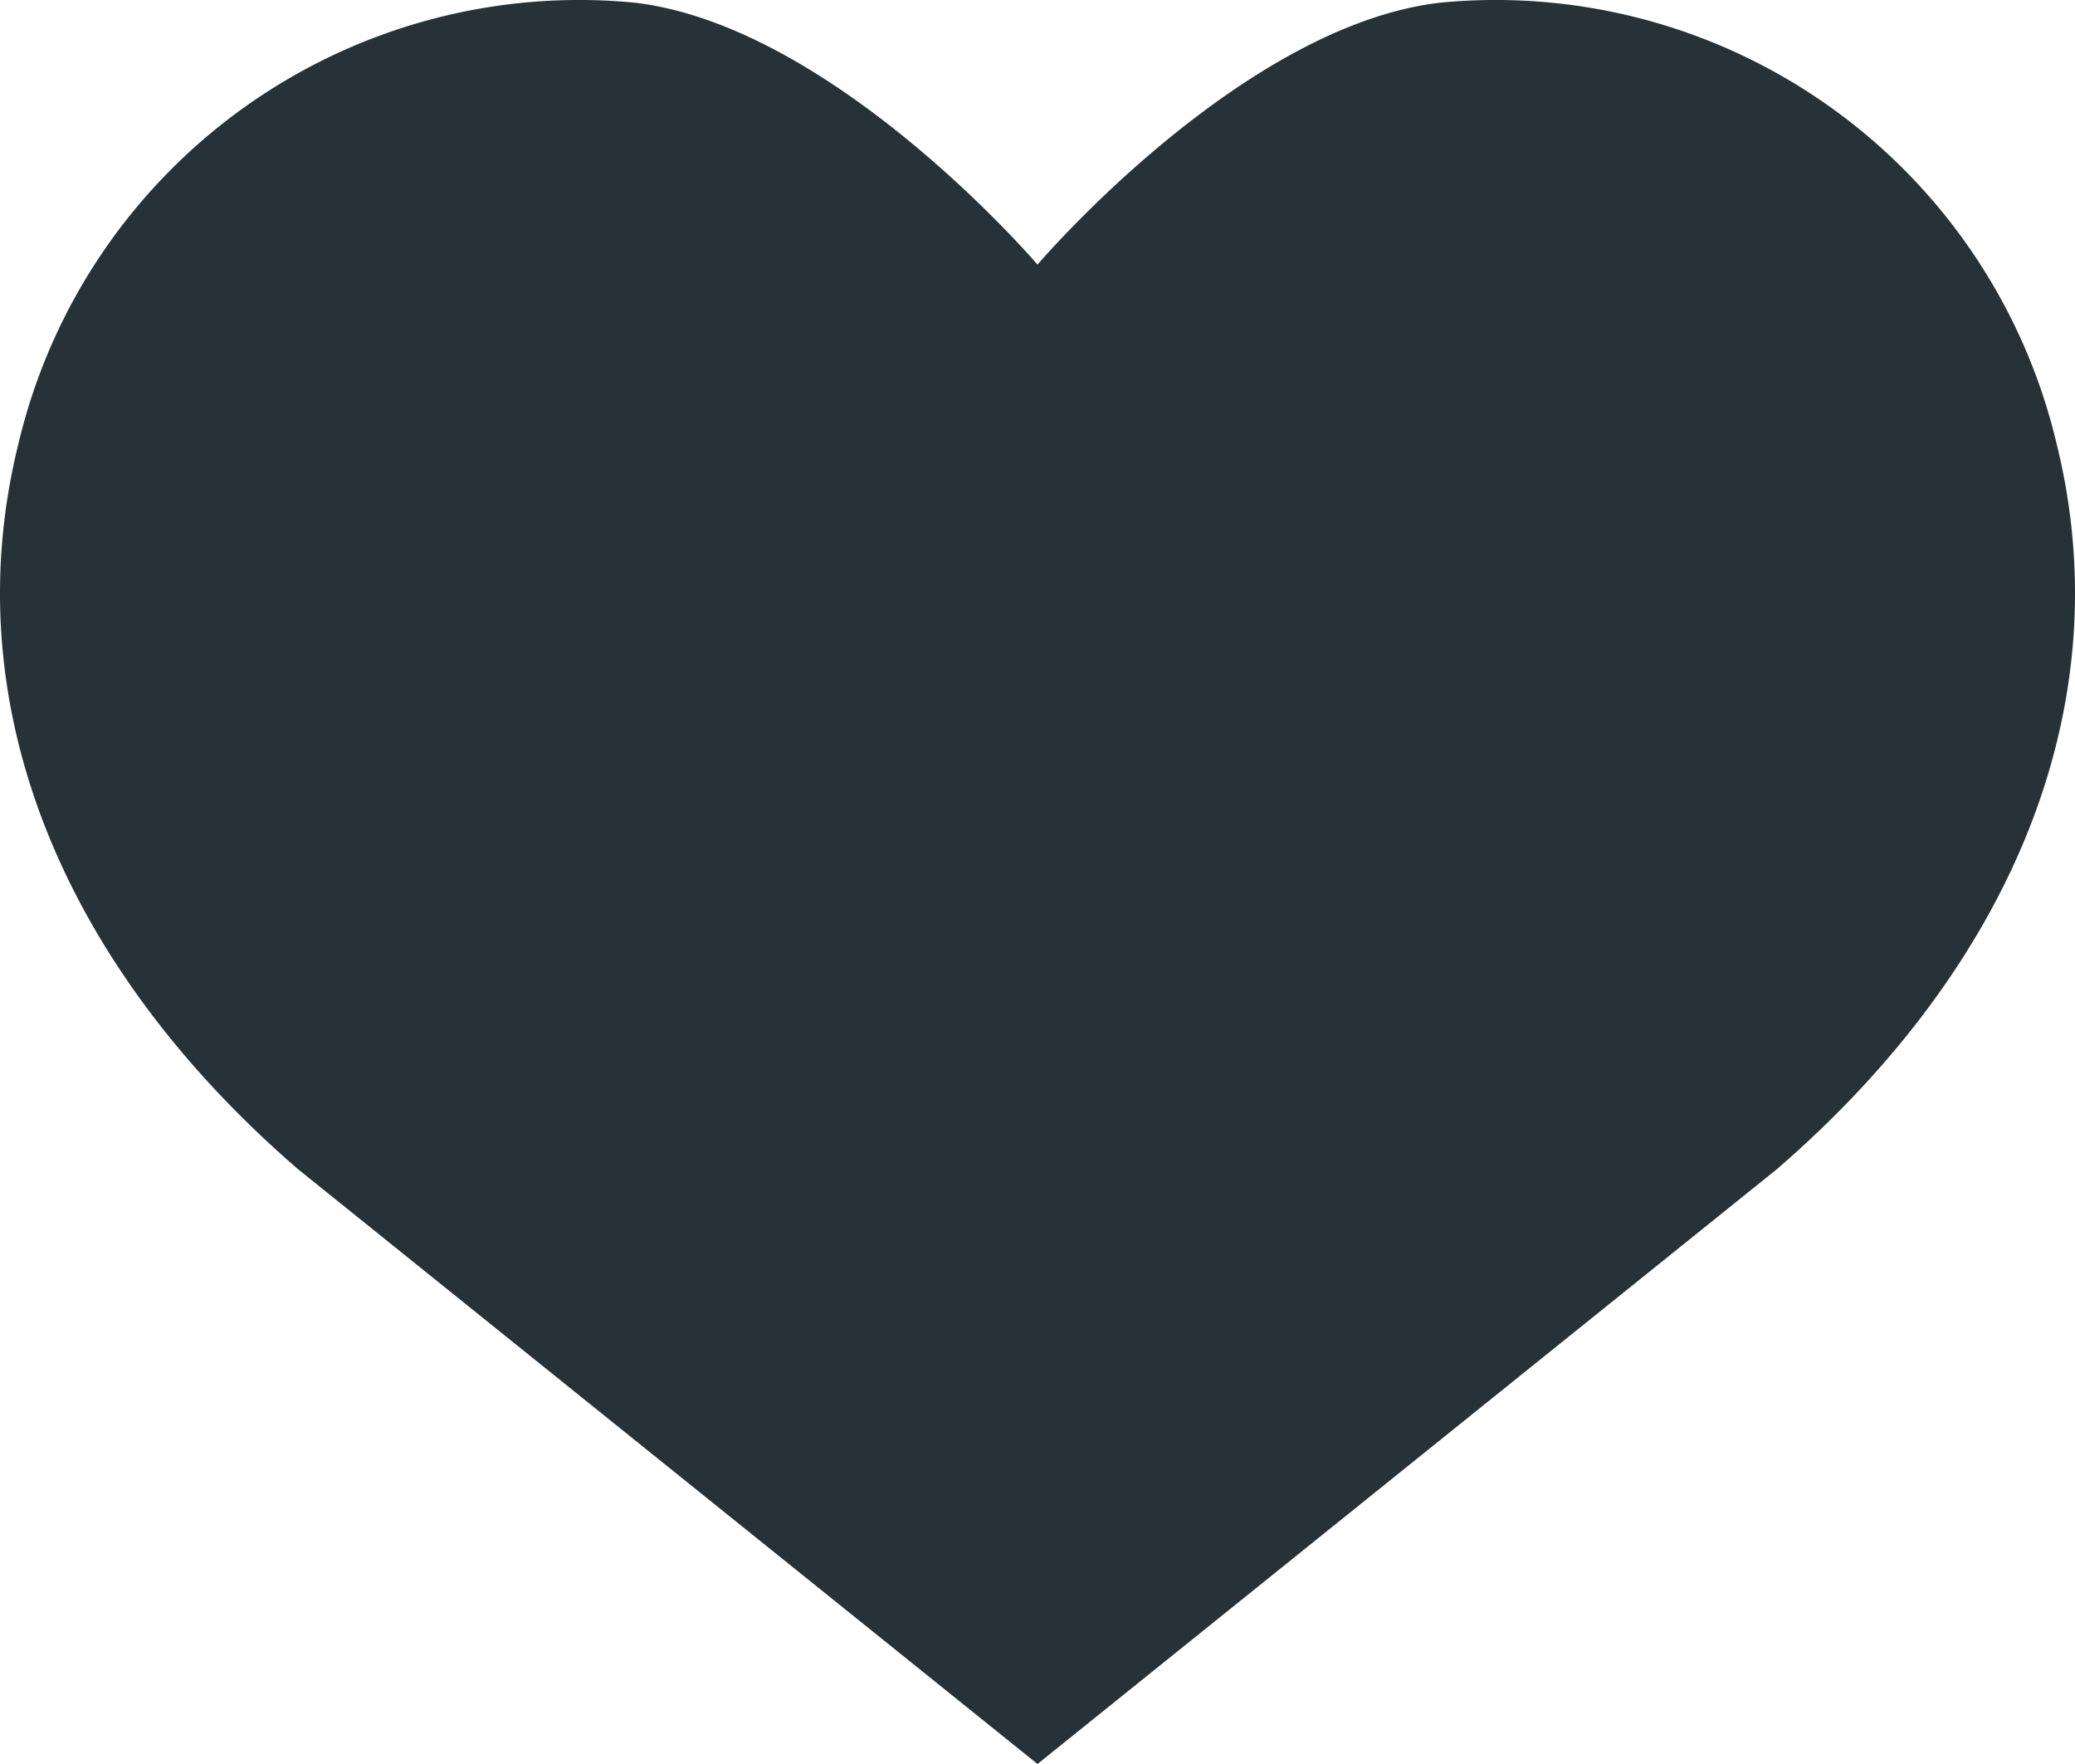
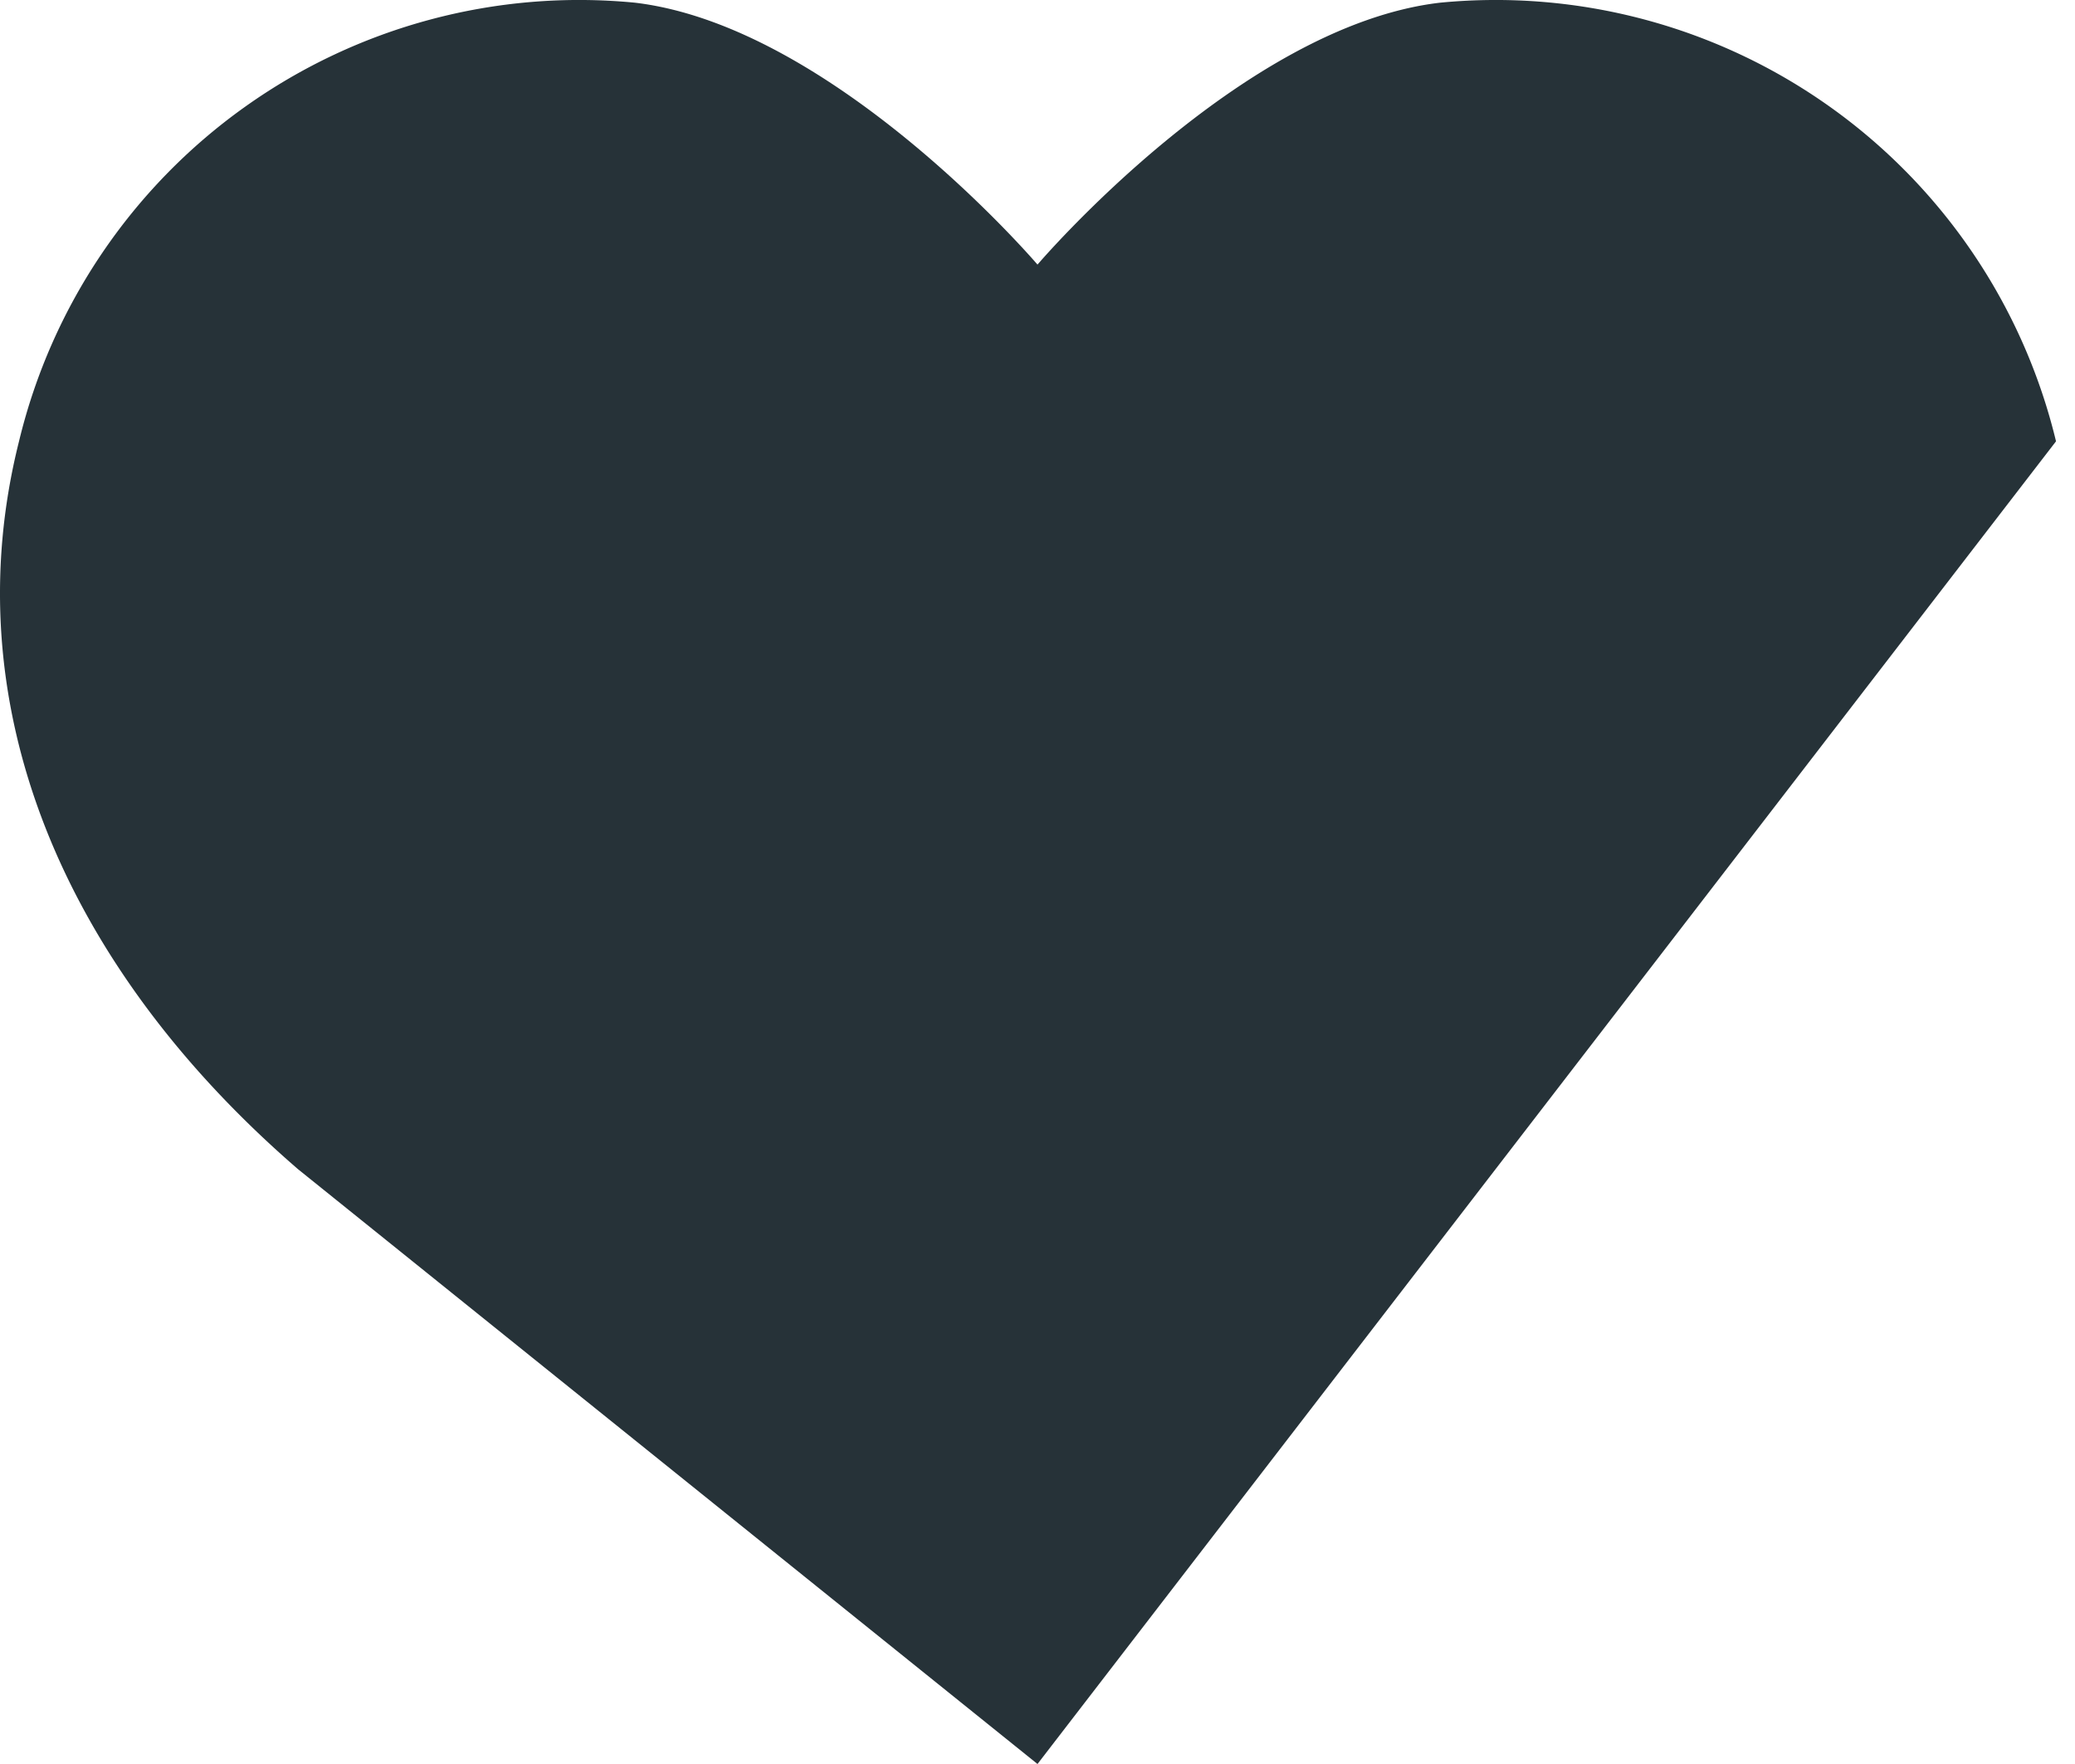
<svg xmlns="http://www.w3.org/2000/svg" id="ICONE" viewBox="0 0 200 170">
  <defs>
    <style>.cls-1{fill:#263238;}</style>
  </defs>
-   <path id="wishlist" class="cls-1" d="M120,205,48.74,147.69c-22.67-19.58-33.29-44.76-26.91-70.15A55.54,55.54,0,0,1,81.21,35.26C100.41,37.55,120,60.5,120,60.5s19.59-23,38.79-25.24a55.55,55.55,0,0,1,59.38,42.27c6.38,25.39-4.24,50.57-26.91,70.15Z" transform="translate(-20 -35)" />
+   <path id="wishlist" class="cls-1" d="M120,205,48.74,147.69c-22.67-19.58-33.29-44.76-26.91-70.15A55.54,55.54,0,0,1,81.21,35.26C100.41,37.55,120,60.5,120,60.5s19.59-23,38.79-25.24a55.55,55.55,0,0,1,59.38,42.27Z" transform="translate(-20 -35)" />
</svg>